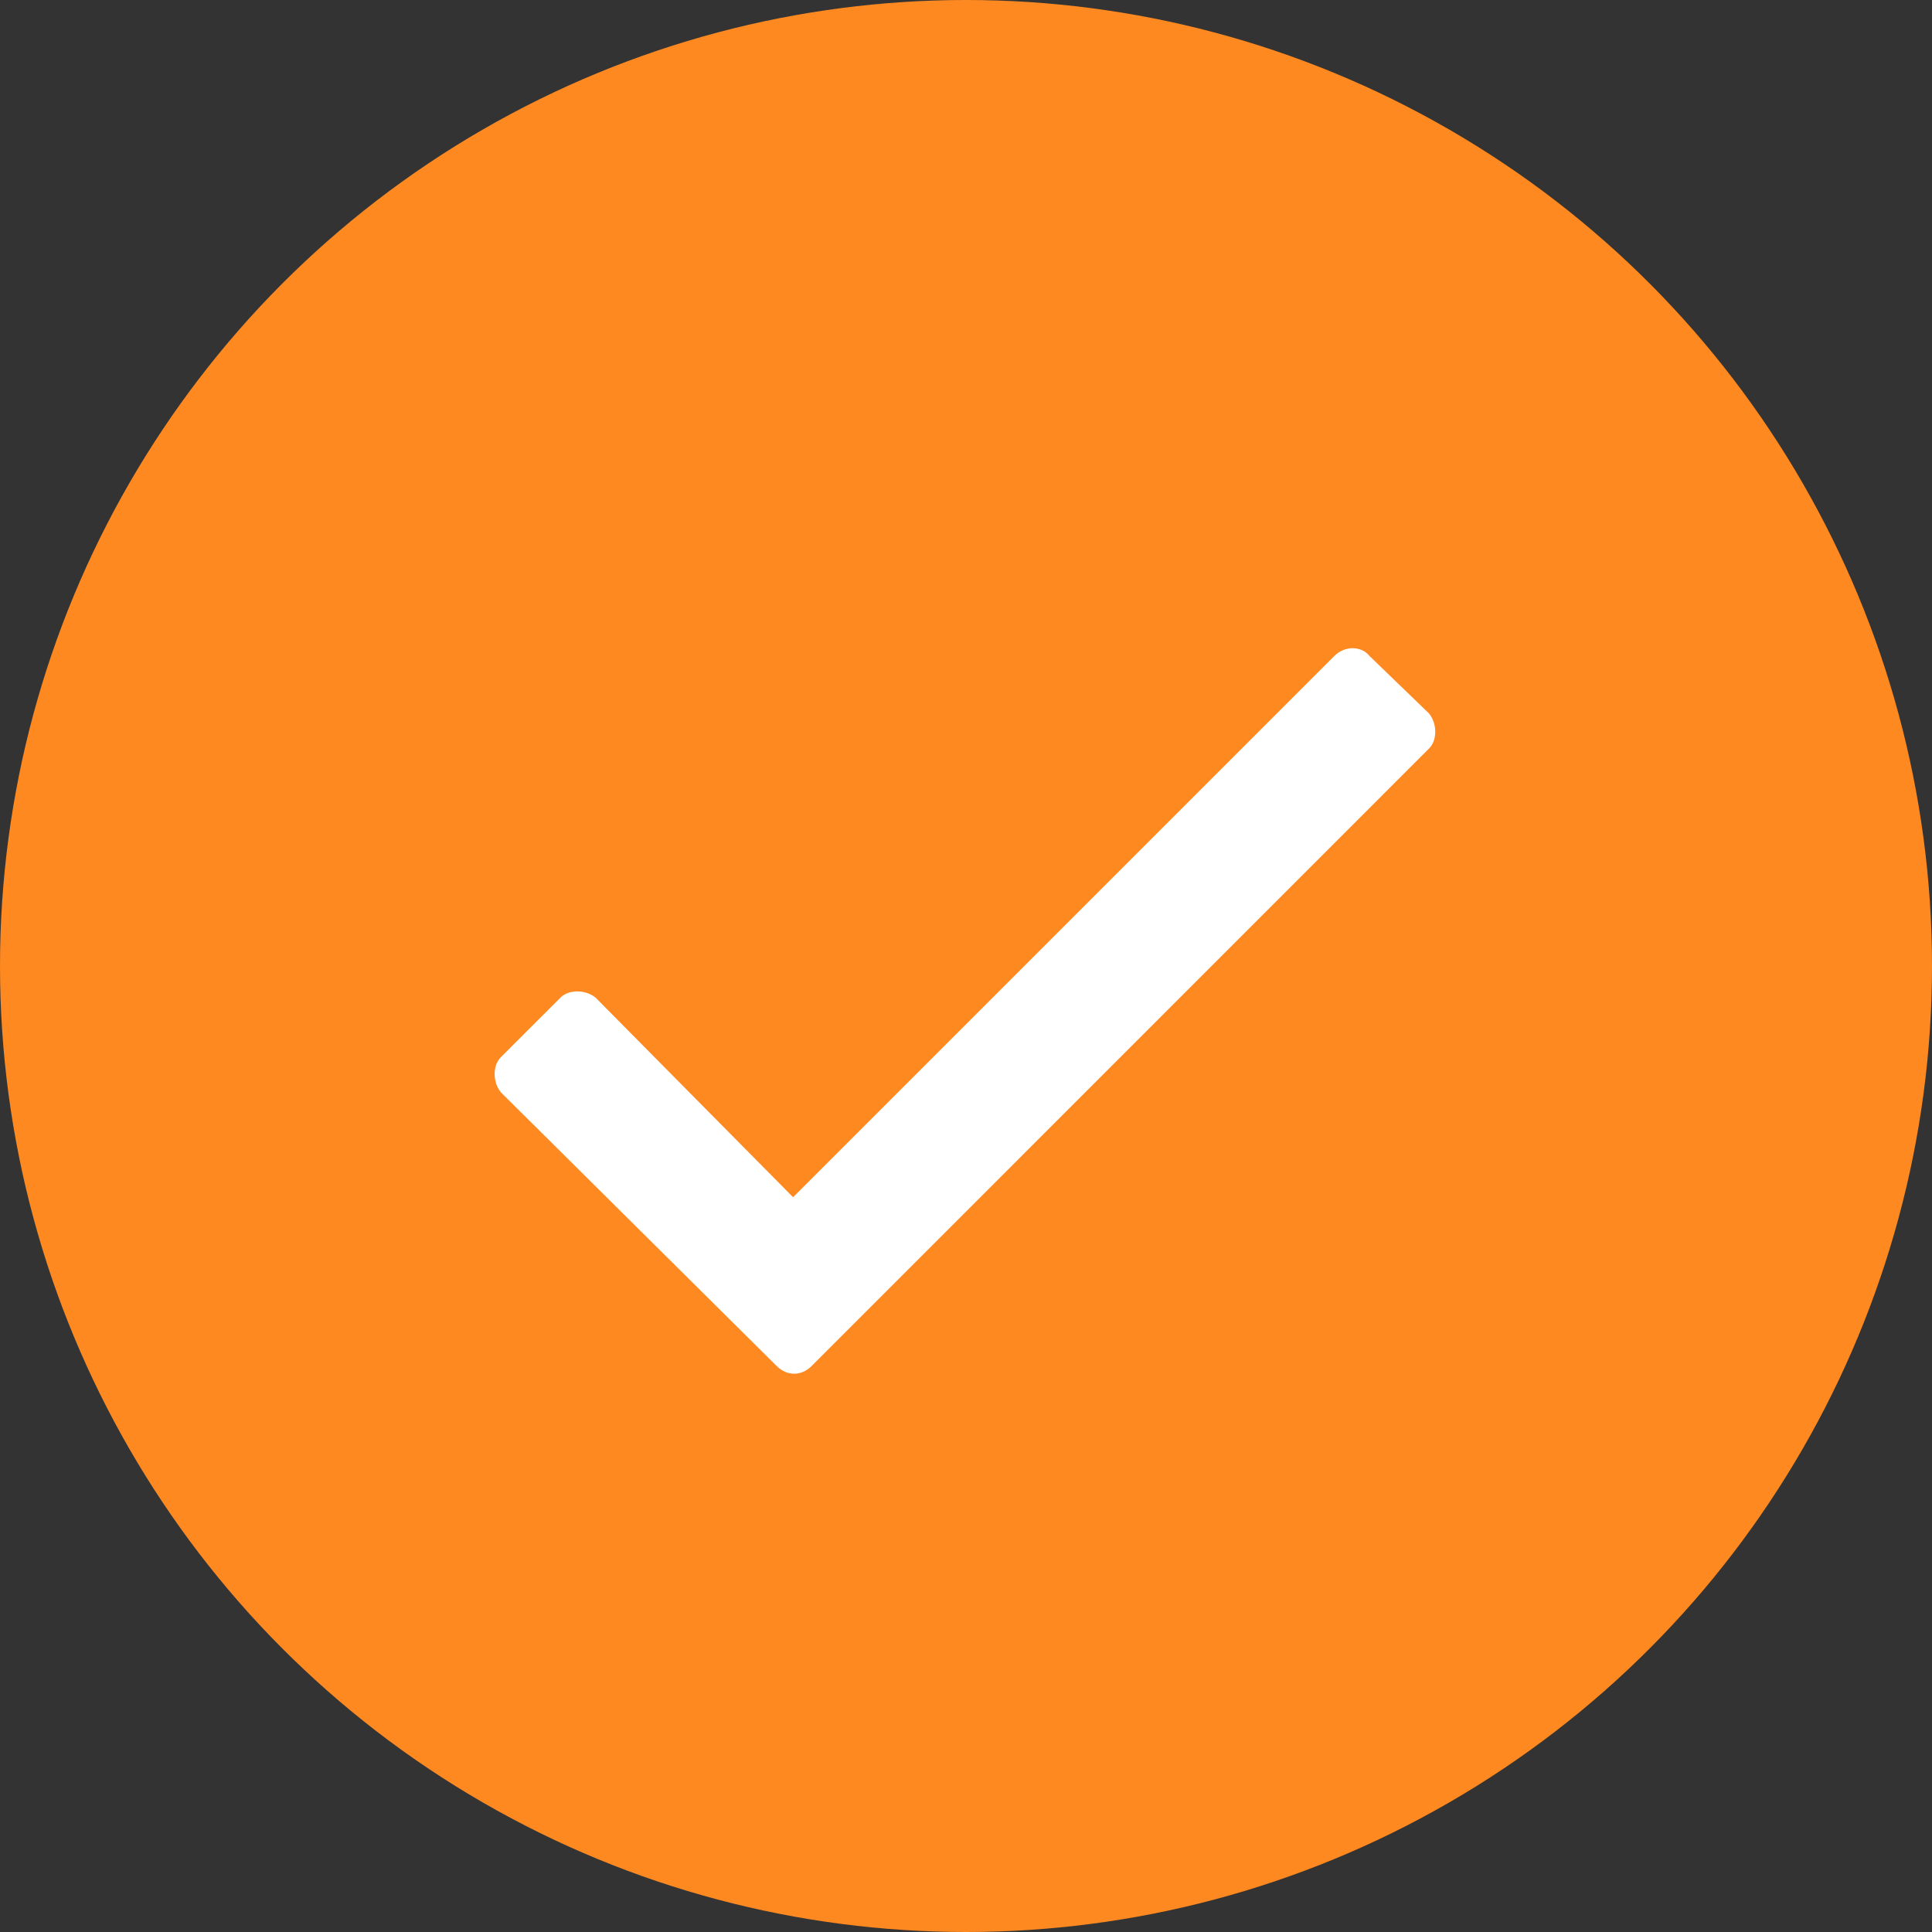
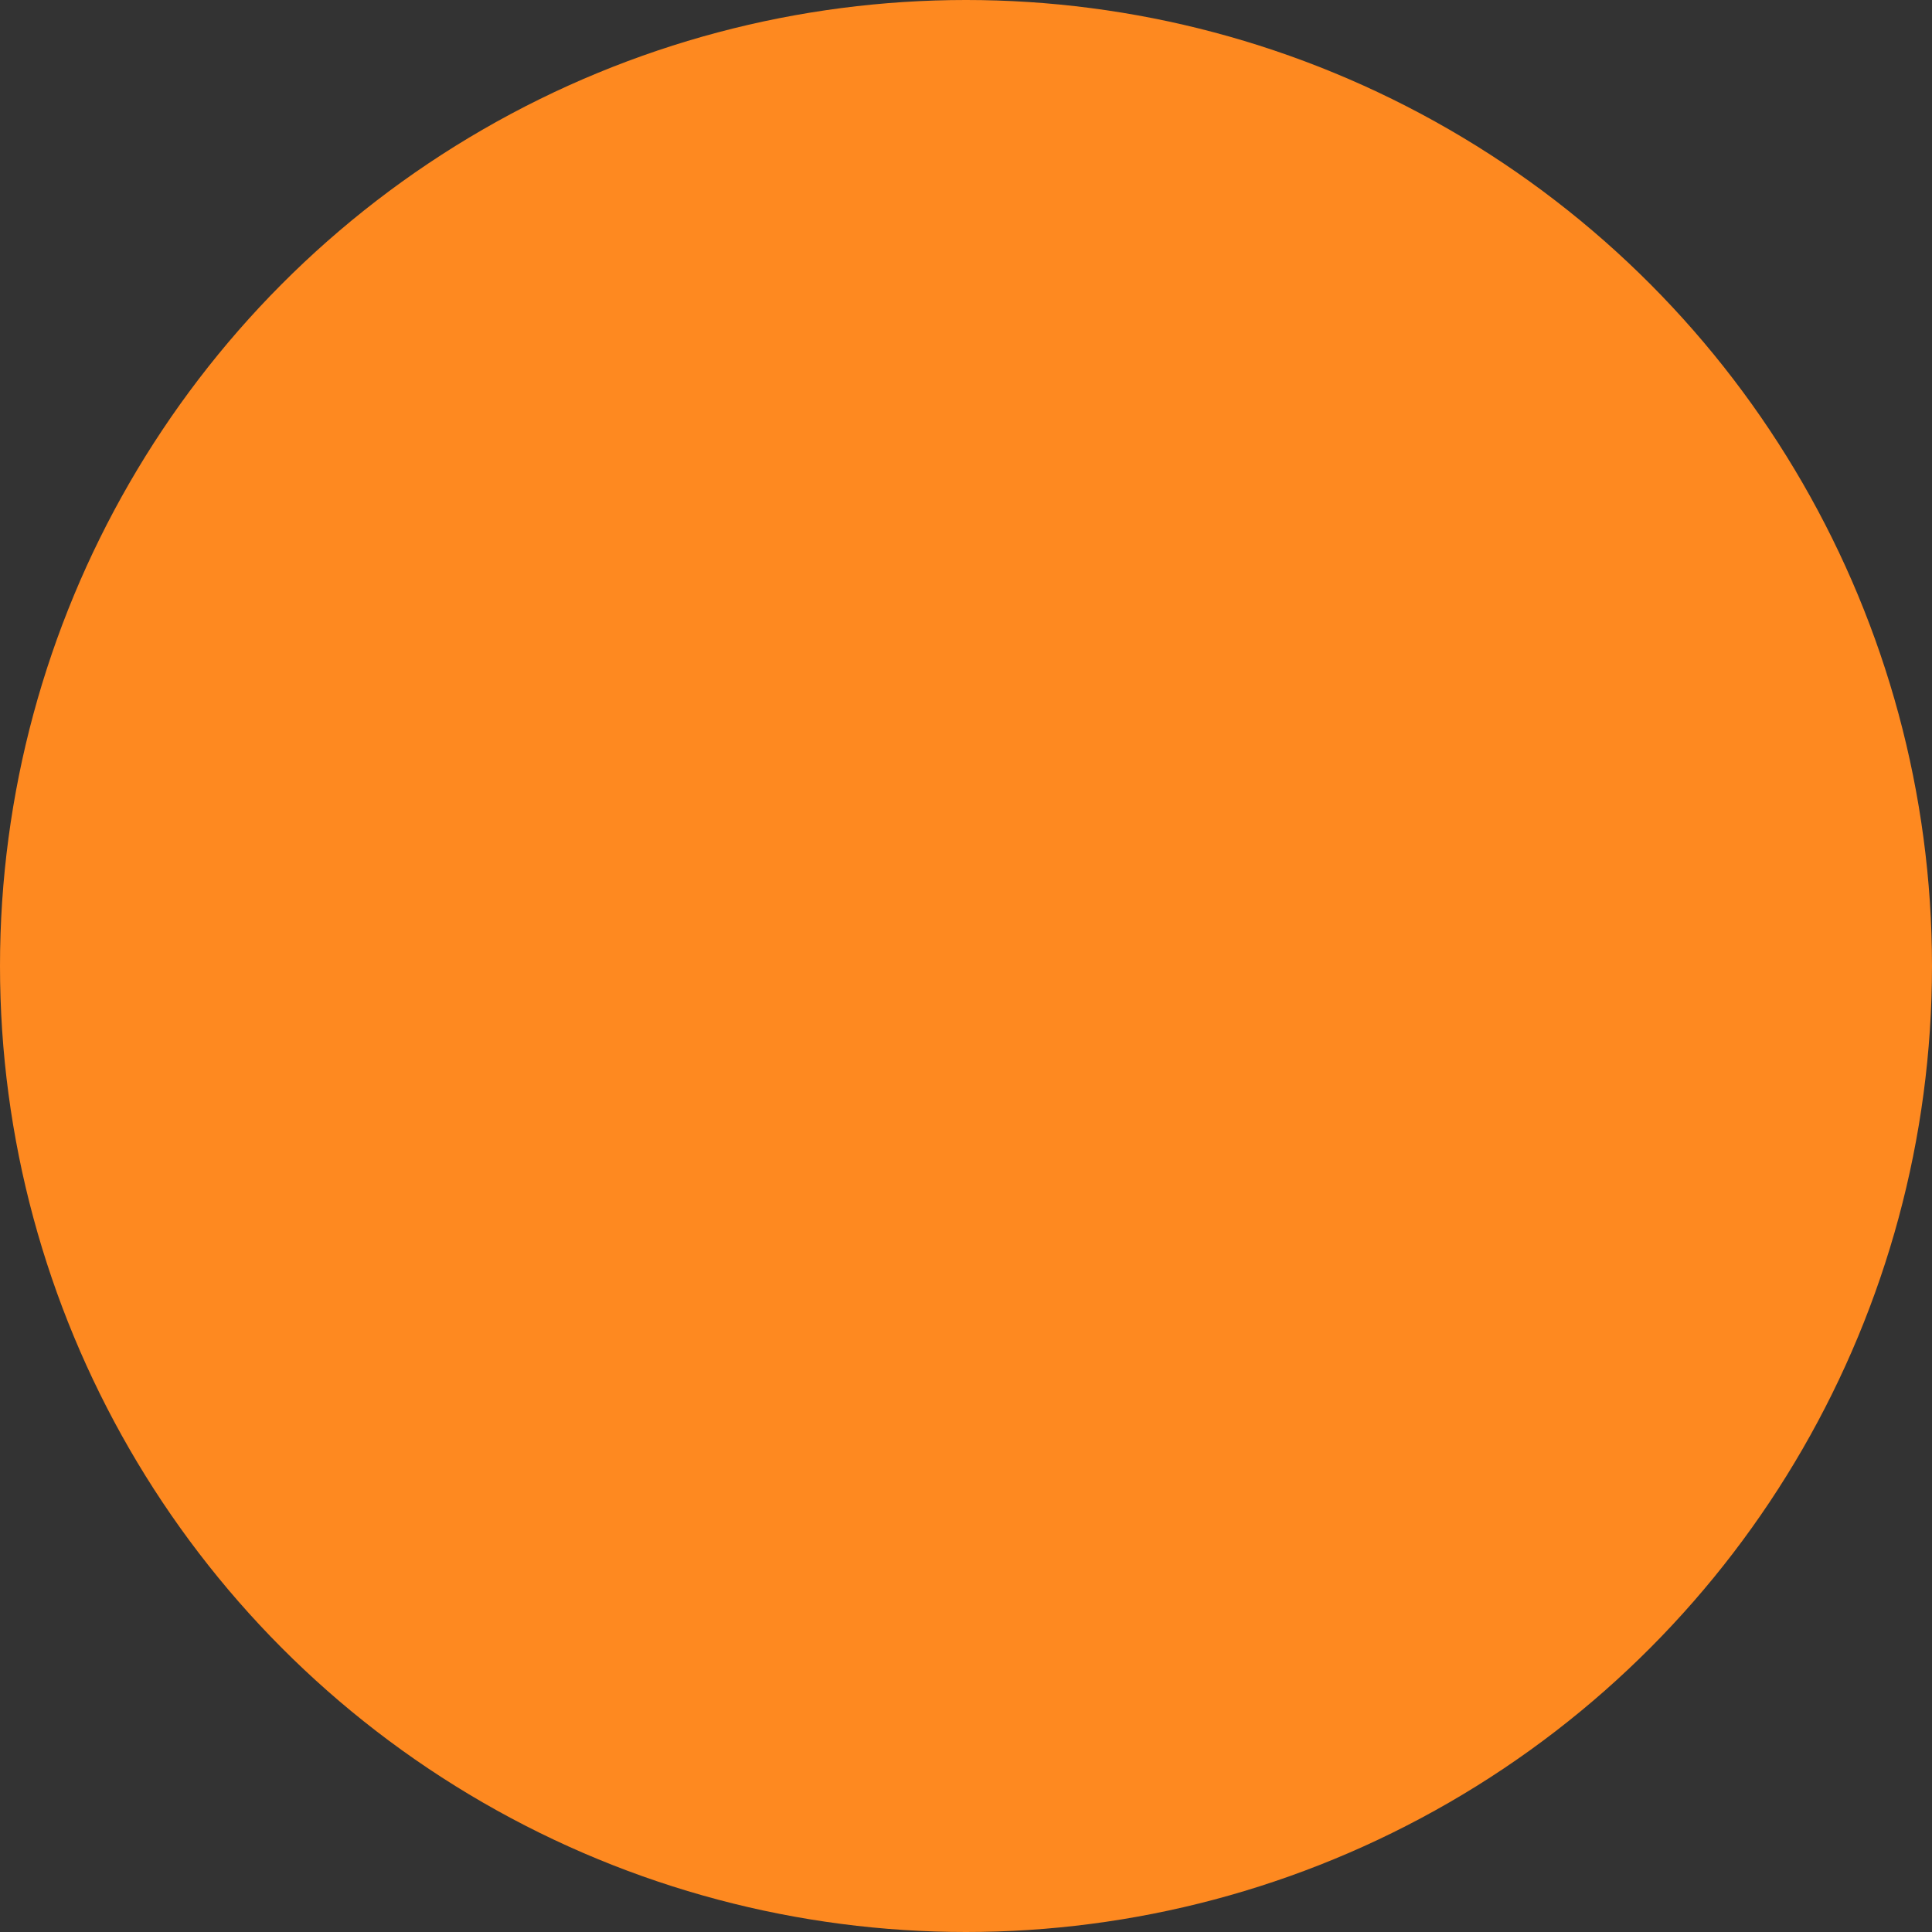
<svg xmlns="http://www.w3.org/2000/svg" width="22" height="22" viewBox="0 0 22 22" fill="none">
  <rect x="0" y="0" width="22" height="22" fill="#333333" stroke="none" />
  <circle cx="11" cy="11" r="11" fill="#FE8920" />
-   <path d="M15.195 7.469L9.031 13.633L6.781 11.359C6.664 11.266 6.477 11.266 6.383 11.359L5.703 12.039C5.609 12.133 5.609 12.32 5.703 12.438L8.844 15.555C8.961 15.672 9.125 15.672 9.242 15.555L16.273 8.523C16.367 8.43 16.367 8.242 16.273 8.125L15.594 7.469C15.5 7.352 15.312 7.352 15.195 7.469Z" fill="white" />
</svg>